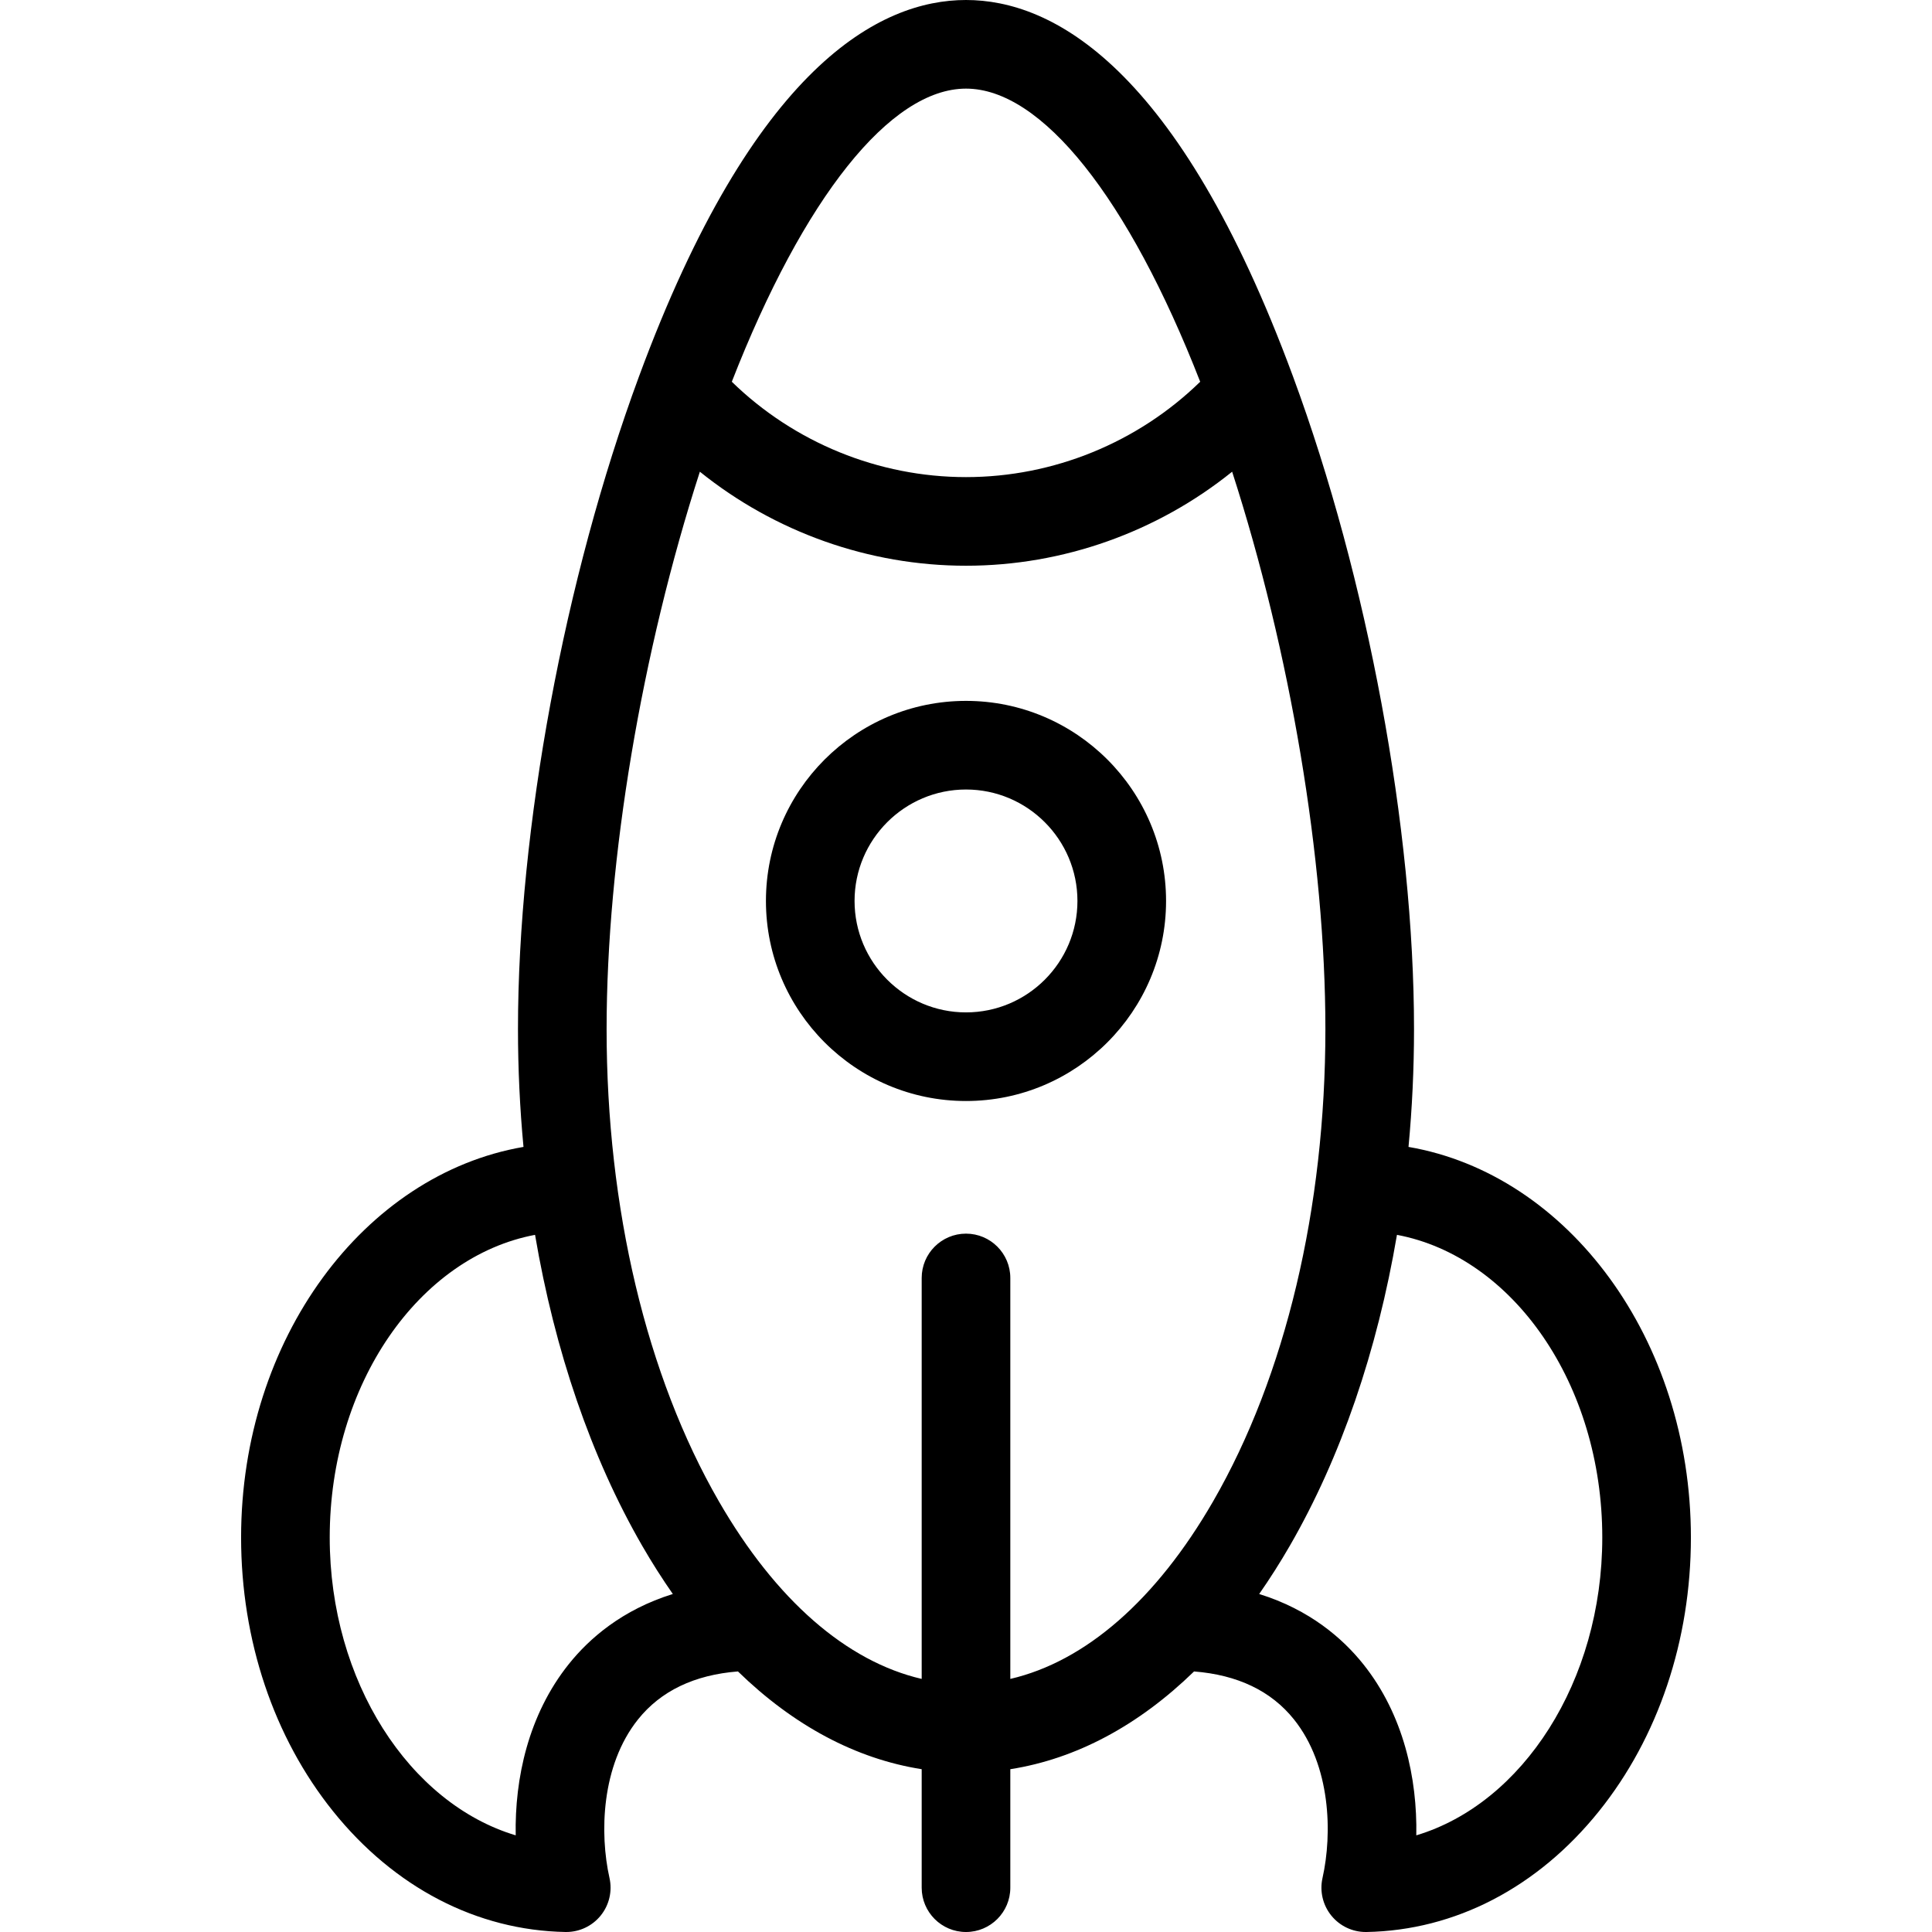
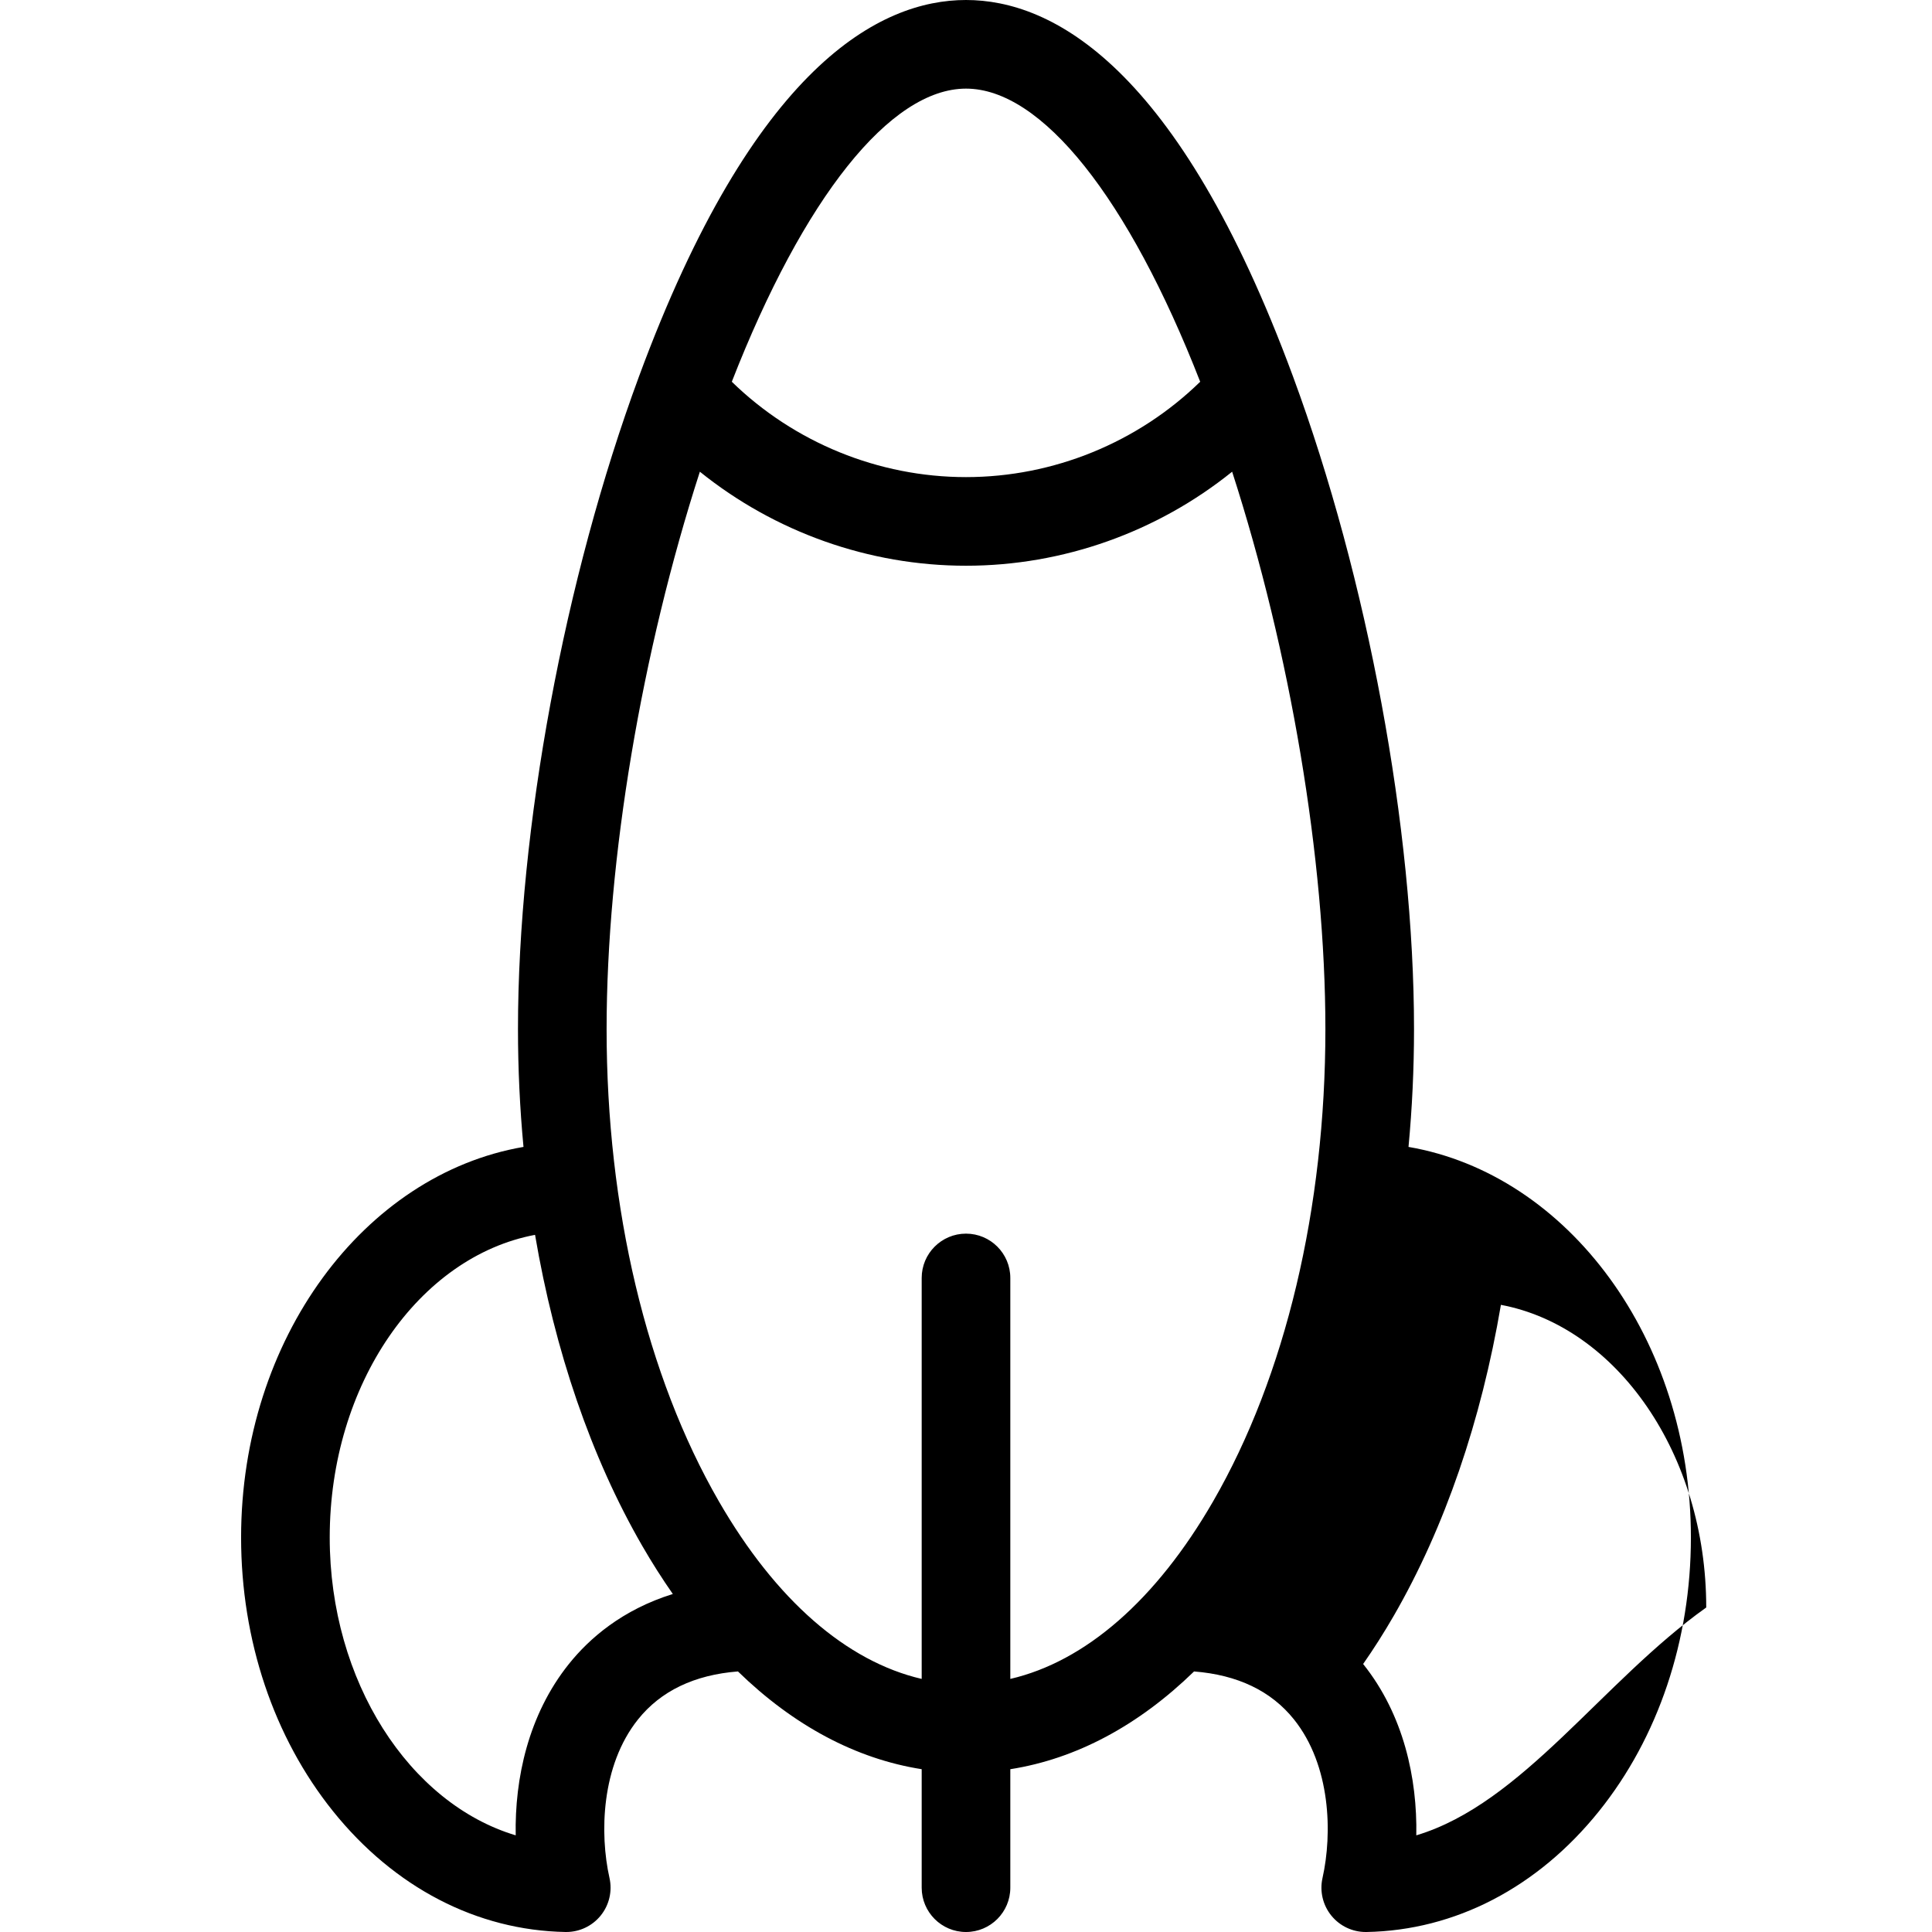
<svg xmlns="http://www.w3.org/2000/svg" fill="#000000" height="800px" width="800px" version="1.1" id="Capa_1" viewBox="0 0 436 436" xml:space="preserve">
  <g>
-     <path d="M317.862,258.827c0.82-8.715,1.244-17.598,1.244-26.586c0-45.212-10.462-101.641-27.303-147.266    C265.879,14.742,237.36,0,218,0s-47.879,14.742-73.803,84.975c-16.841,45.625-27.303,102.054-27.303,147.266    c0,8.989,0.425,17.871,1.244,26.586c-35.982,6.185-63.729,43.352-63.729,88.142c0,23.177,7.364,45.111,20.736,61.763    c13.828,17.22,32.459,26.903,52.461,27.267c0.061,0.001,0.121,0.001,0.182,0.001c3.002,0,5.849-1.349,7.749-3.68    c1.939-2.377,2.68-5.514,2.009-8.508c-2.241-9.998-1.898-25.37,6.445-35.792c5.143-6.423,12.717-10.05,22.544-10.82    c12.536,12.198,26.609,19.727,41.465,22.061V426c0,5.523,4.478,10,10,10s10-4.477,10-10v-26.738    c14.856-2.333,28.929-9.863,41.465-22.061c9.827,0.77,17.401,4.397,22.544,10.82c8.344,10.422,8.687,25.794,6.445,35.791    c-0.671,2.994,0.069,6.131,2.009,8.508c1.9,2.331,4.747,3.68,7.749,3.68c0.061,0,0.121,0,0.182-0.001    c20.002-0.363,38.633-10.046,52.461-27.266c13.371-16.651,20.735-38.585,20.735-61.763    C381.59,302.179,353.844,265.012,317.862,258.827z M218,20c17.072,0,36.637,24.607,52.85,66.15    C256.778,99.872,237.744,107.67,218,107.67s-38.777-7.799-52.85-21.521C181.363,44.607,200.929,20,218,20z M128.379,375.521    c-9.167,11.45-12.24,25.882-11.997,38.666c-23.98-7.183-41.973-34.745-41.973-67.218c0-34.623,20.156-63.368,46.337-68.298    c4.448,26.17,12.659,50.215,24.172,70.157c2.215,3.837,4.527,7.464,6.92,10.895C140.4,363.278,132.98,369.774,128.379,375.521z     M228,378.886V288.4c0-5.523-4.478-10-10-10s-10,4.477-10,10v90.486c-16.95-3.935-32.917-17.81-45.761-40.058    c-16.344-28.31-25.345-66.163-25.345-106.587c0-38.331,7.938-85.209,21.046-125.789C174.84,120.06,196.074,127.67,218,127.67    s43.161-7.61,60.06-21.219c13.108,40.58,21.046,87.458,21.046,125.789c0,40.424-9.001,78.278-25.345,106.587    C260.917,361.076,244.95,374.951,228,378.886z M319.619,414.187c0.243-12.784-2.83-27.215-11.997-38.666    c-4.601-5.747-12.02-12.243-23.459-15.798c2.393-3.431,4.705-7.058,6.92-10.895c11.513-19.942,19.724-43.987,24.172-70.157    c26.18,4.93,46.336,33.676,46.336,68.298C361.59,379.442,343.599,407.004,319.619,414.187z" />
-     <path d="M218,158.17c-24.896,0-45.149,20.254-45.149,45.149c0,24.896,20.254,45.149,45.149,45.149s45.149-20.254,45.149-45.149    C263.15,178.424,242.896,158.17,218,158.17z M218,228.469c-13.867,0-25.149-11.282-25.149-25.149    c0-13.867,11.282-25.149,25.149-25.149s25.149,11.282,25.149,25.149C243.15,217.187,231.868,228.469,218,228.469z" />
+     <path d="M317.862,258.827c0.82-8.715,1.244-17.598,1.244-26.586c0-45.212-10.462-101.641-27.303-147.266    C265.879,14.742,237.36,0,218,0s-47.879,14.742-73.803,84.975c-16.841,45.625-27.303,102.054-27.303,147.266    c0,8.989,0.425,17.871,1.244,26.586c-35.982,6.185-63.729,43.352-63.729,88.142c0,23.177,7.364,45.111,20.736,61.763    c13.828,17.22,32.459,26.903,52.461,27.267c0.061,0.001,0.121,0.001,0.182,0.001c3.002,0,5.849-1.349,7.749-3.68    c1.939-2.377,2.68-5.514,2.009-8.508c-2.241-9.998-1.898-25.37,6.445-35.792c5.143-6.423,12.717-10.05,22.544-10.82    c12.536,12.198,26.609,19.727,41.465,22.061V426c0,5.523,4.478,10,10,10s10-4.477,10-10v-26.738    c14.856-2.333,28.929-9.863,41.465-22.061c9.827,0.77,17.401,4.397,22.544,10.82c8.344,10.422,8.687,25.794,6.445,35.791    c-0.671,2.994,0.069,6.131,2.009,8.508c1.9,2.331,4.747,3.68,7.749,3.68c0.061,0,0.121,0,0.182-0.001    c20.002-0.363,38.633-10.046,52.461-27.266c13.371-16.651,20.735-38.585,20.735-61.763    C381.59,302.179,353.844,265.012,317.862,258.827z M218,20c17.072,0,36.637,24.607,52.85,66.15    C256.778,99.872,237.744,107.67,218,107.67s-38.777-7.799-52.85-21.521C181.363,44.607,200.929,20,218,20z M128.379,375.521    c-9.167,11.45-12.24,25.882-11.997,38.666c-23.98-7.183-41.973-34.745-41.973-67.218c0-34.623,20.156-63.368,46.337-68.298    c4.448,26.17,12.659,50.215,24.172,70.157c2.215,3.837,4.527,7.464,6.92,10.895C140.4,363.278,132.98,369.774,128.379,375.521z     M228,378.886V288.4c0-5.523-4.478-10-10-10s-10,4.477-10,10v90.486c-16.95-3.935-32.917-17.81-45.761-40.058    c-16.344-28.31-25.345-66.163-25.345-106.587c0-38.331,7.938-85.209,21.046-125.789C174.84,120.06,196.074,127.67,218,127.67    s43.161-7.61,60.06-21.219c13.108,40.58,21.046,87.458,21.046,125.789c0,40.424-9.001,78.278-25.345,106.587    C260.917,361.076,244.95,374.951,228,378.886z M319.619,414.187c0.243-12.784-2.83-27.215-11.997-38.666    c2.393-3.431,4.705-7.058,6.92-10.895c11.513-19.942,19.724-43.987,24.172-70.157    c26.18,4.93,46.336,33.676,46.336,68.298C361.59,379.442,343.599,407.004,319.619,414.187z" />
  </g>
</svg>